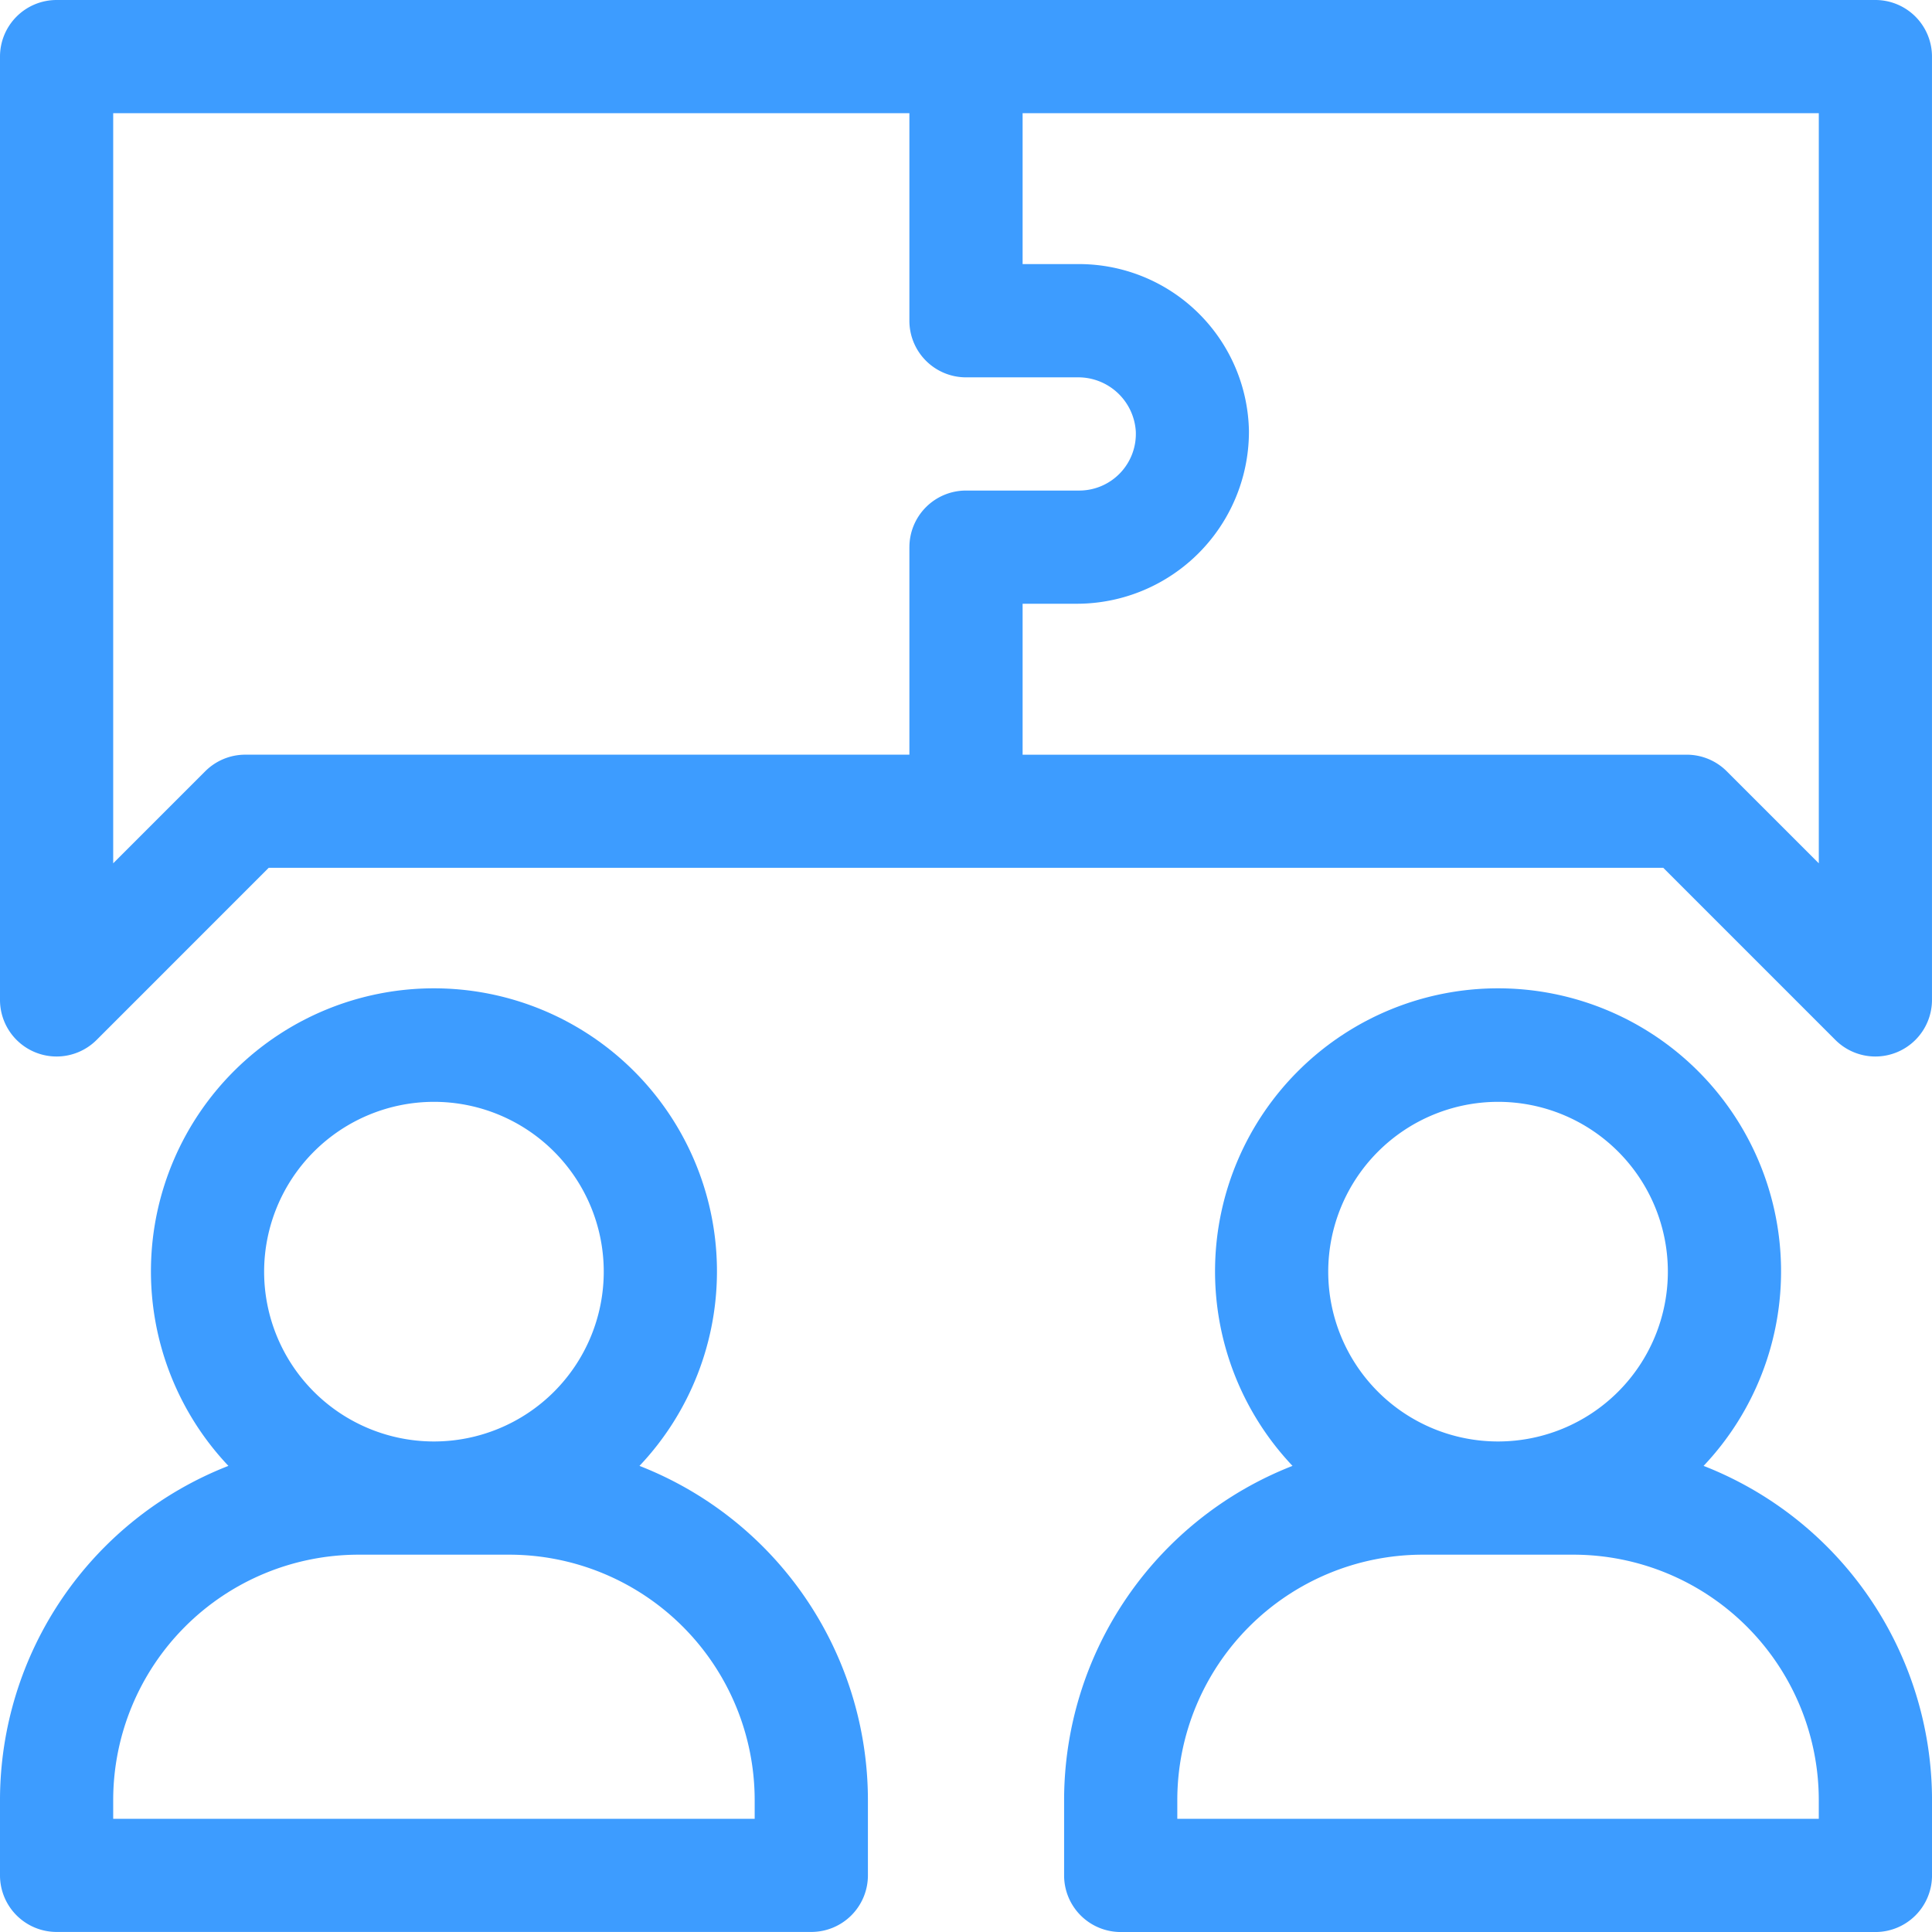
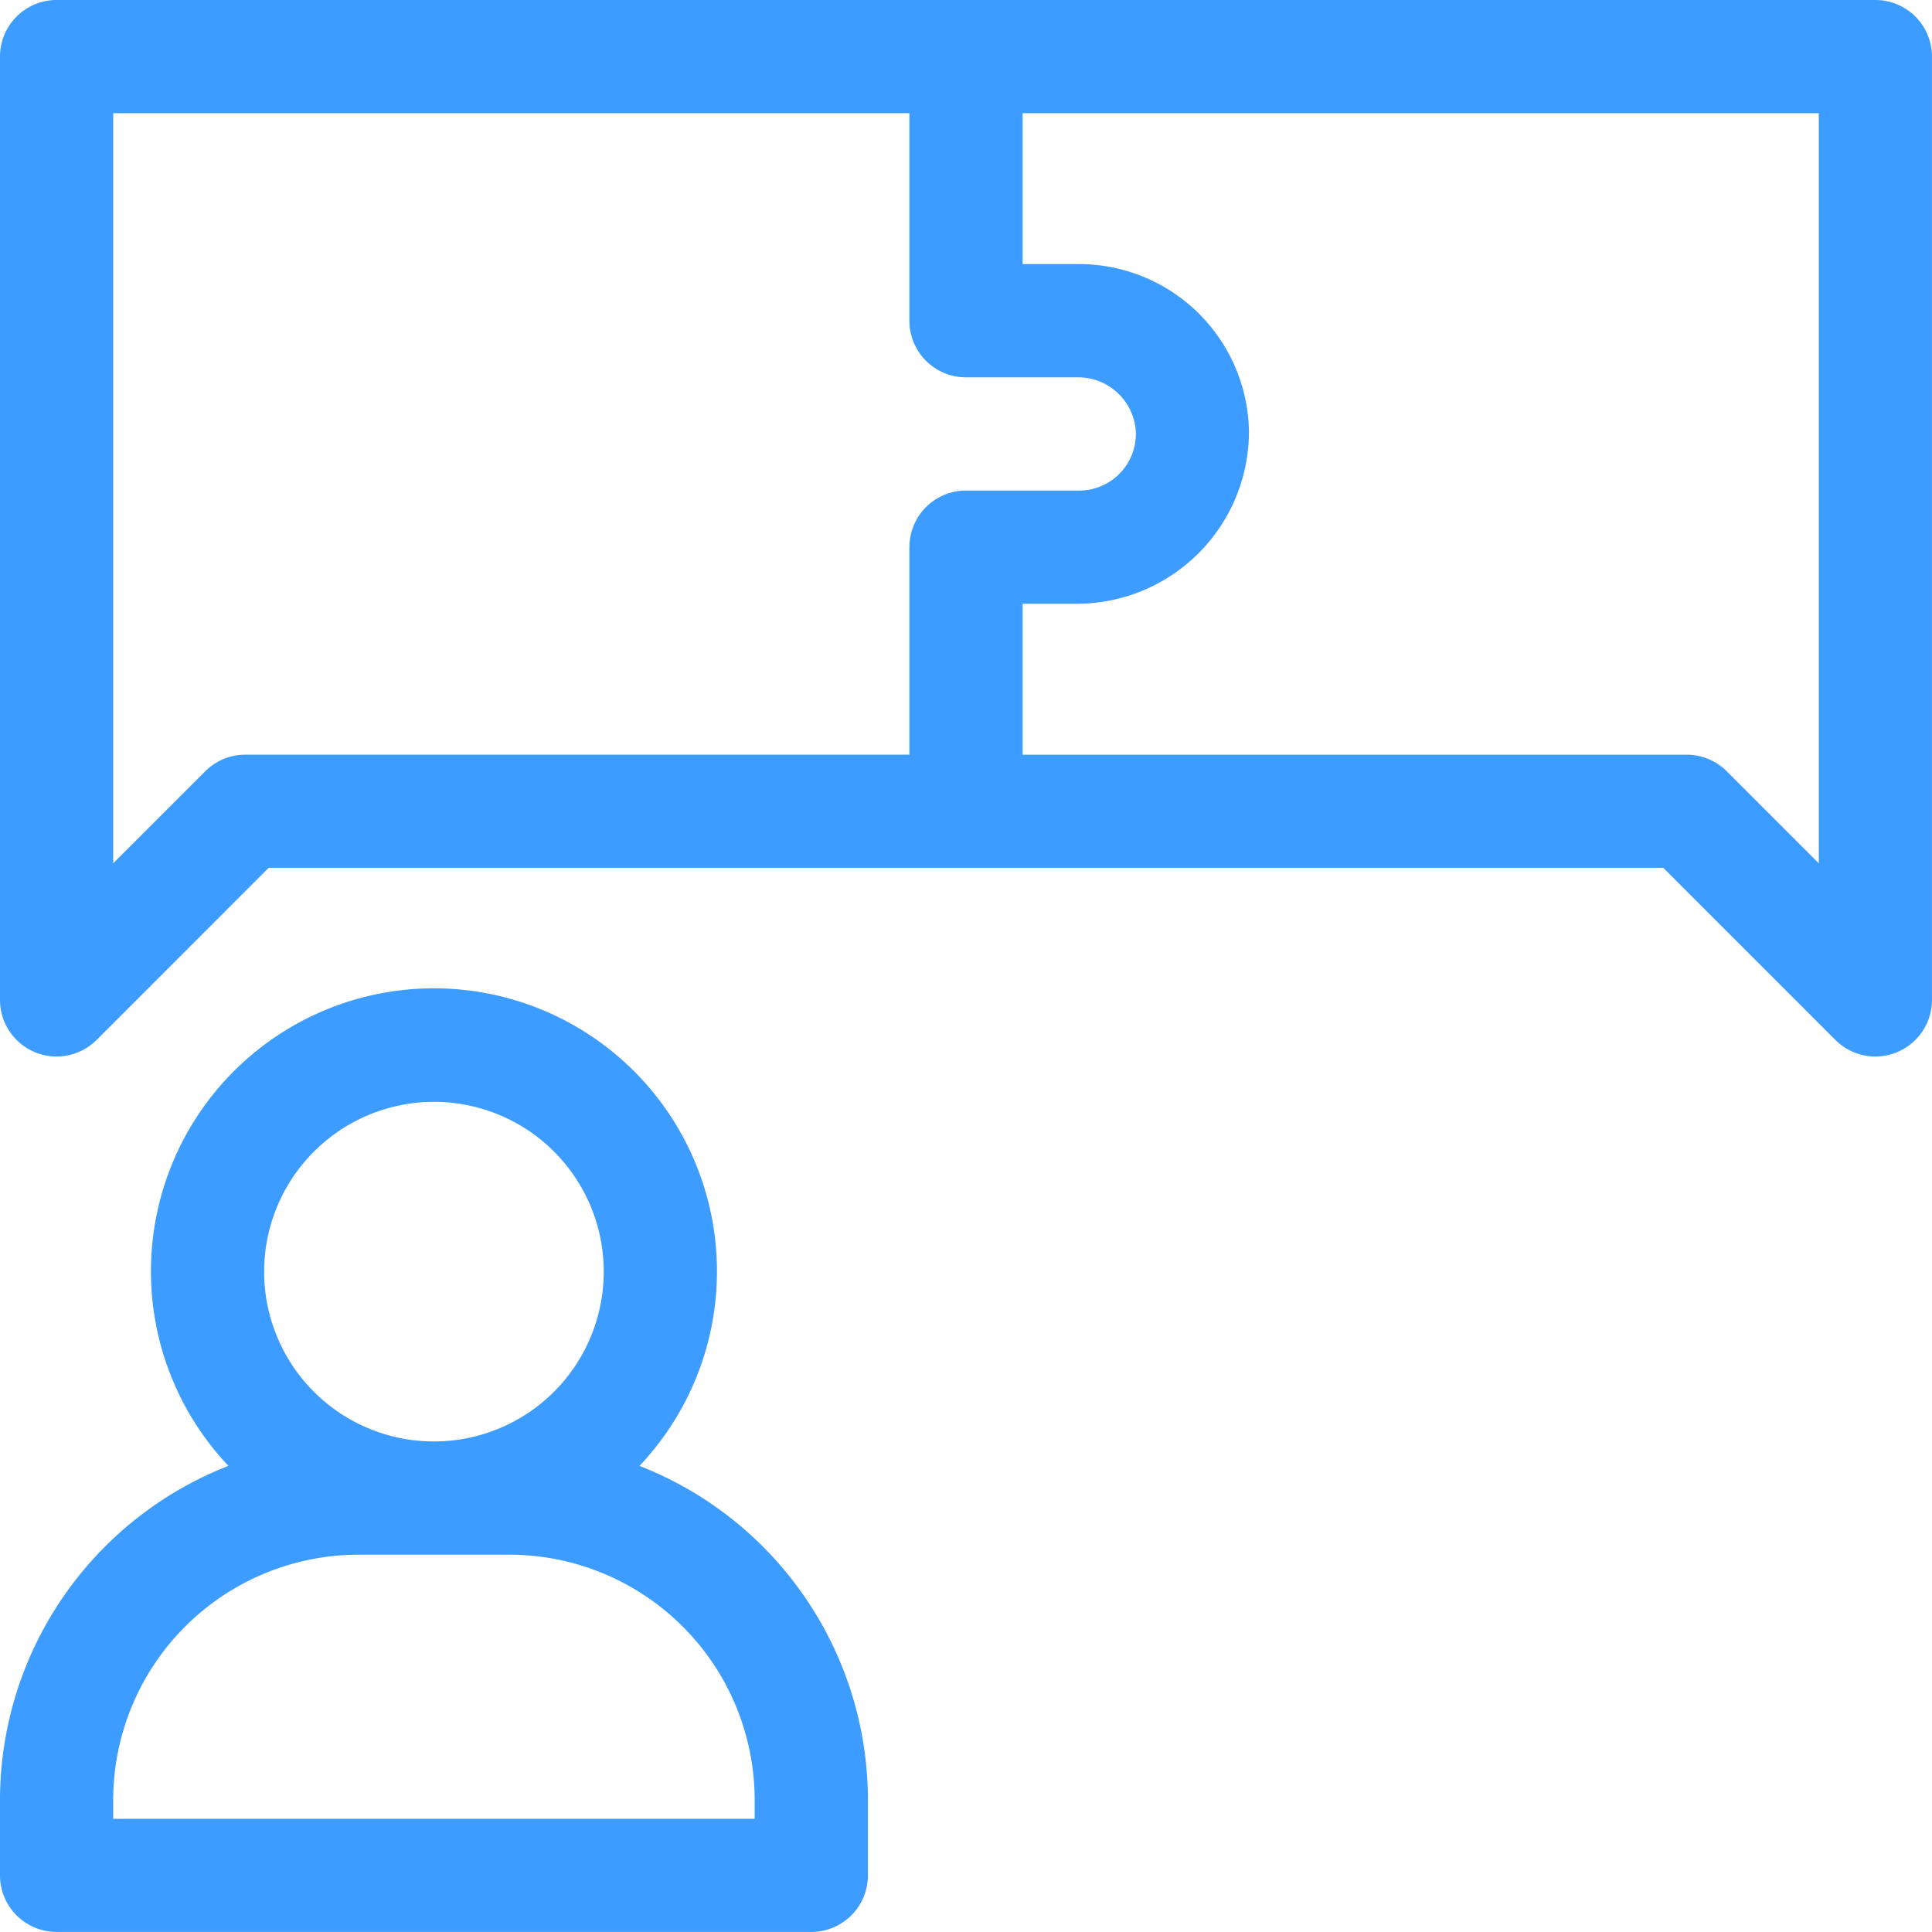
<svg xmlns="http://www.w3.org/2000/svg" id="teamwork" width="99.539" height="99.539" viewBox="0 0 99.539 99.539">
  <path id="Path_15699" data-name="Path 15699" d="M32.947,286.588a14.581,14.581,0,1,0-21.179,0A18.5,18.5,0,0,0,0,303.8v3.888A2.916,2.916,0,0,0,2.916,310.6H41.8a2.916,2.916,0,0,0,2.916-2.916V303.8A18.5,18.5,0,0,0,32.947,286.588Zm-10.59-18.756a8.749,8.749,0,1,1-8.749,8.749A8.758,8.758,0,0,1,22.357,267.832Zm16.525,36.938H5.832V303.8a12.651,12.651,0,0,1,12.637-12.637h7.776A12.651,12.651,0,0,1,38.882,303.8Z" transform="translate(0 -211.064)" fill="#3d9cff" />
-   <path id="Path_15700" data-name="Path 15700" d="M314.947,286.588a14.581,14.581,0,1,0-21.179,0A18.5,18.5,0,0,0,282,303.8v3.888a2.916,2.916,0,0,0,2.916,2.916H323.8a2.916,2.916,0,0,0,2.916-2.916V303.8A18.5,18.5,0,0,0,314.947,286.588Zm-10.59-18.756a8.749,8.749,0,1,1-8.749,8.749A8.758,8.758,0,0,1,304.357,267.832Zm16.525,36.938h-33.05V303.8a12.651,12.651,0,0,1,12.637-12.637h7.777A12.651,12.651,0,0,1,320.882,303.8Z" transform="translate(-227.176 -211.064)" fill="#3d9cff" />
  <path id="Path_15701" data-name="Path 15701" d="M96.623,0H2.916A2.916,2.916,0,0,0,0,2.916v48.6a2.916,2.916,0,0,0,4.978,2.062l8.866-8.867h71.85l8.866,8.867a2.916,2.916,0,0,0,4.978-2.062V2.916A2.916,2.916,0,0,0,96.623,0ZM46.853,28.19V38.882H12.637a2.916,2.916,0,0,0-2.062.854L5.832,44.479V5.832H46.853V16.525a2.916,2.916,0,0,0,2.916,2.916h5.748a2.972,2.972,0,0,1,3,2.769A2.919,2.919,0,0,1,55.6,25.274H49.77a2.916,2.916,0,0,0-2.916,2.916ZM93.707,44.479l-4.743-4.742a2.915,2.915,0,0,0-2.062-.854H52.686V31.106h2.761a8.875,8.875,0,0,0,8.9-8.9,8.759,8.759,0,0,0-8.747-8.6H52.686V5.832H93.707Z" fill="#3d9cff" />
</svg>